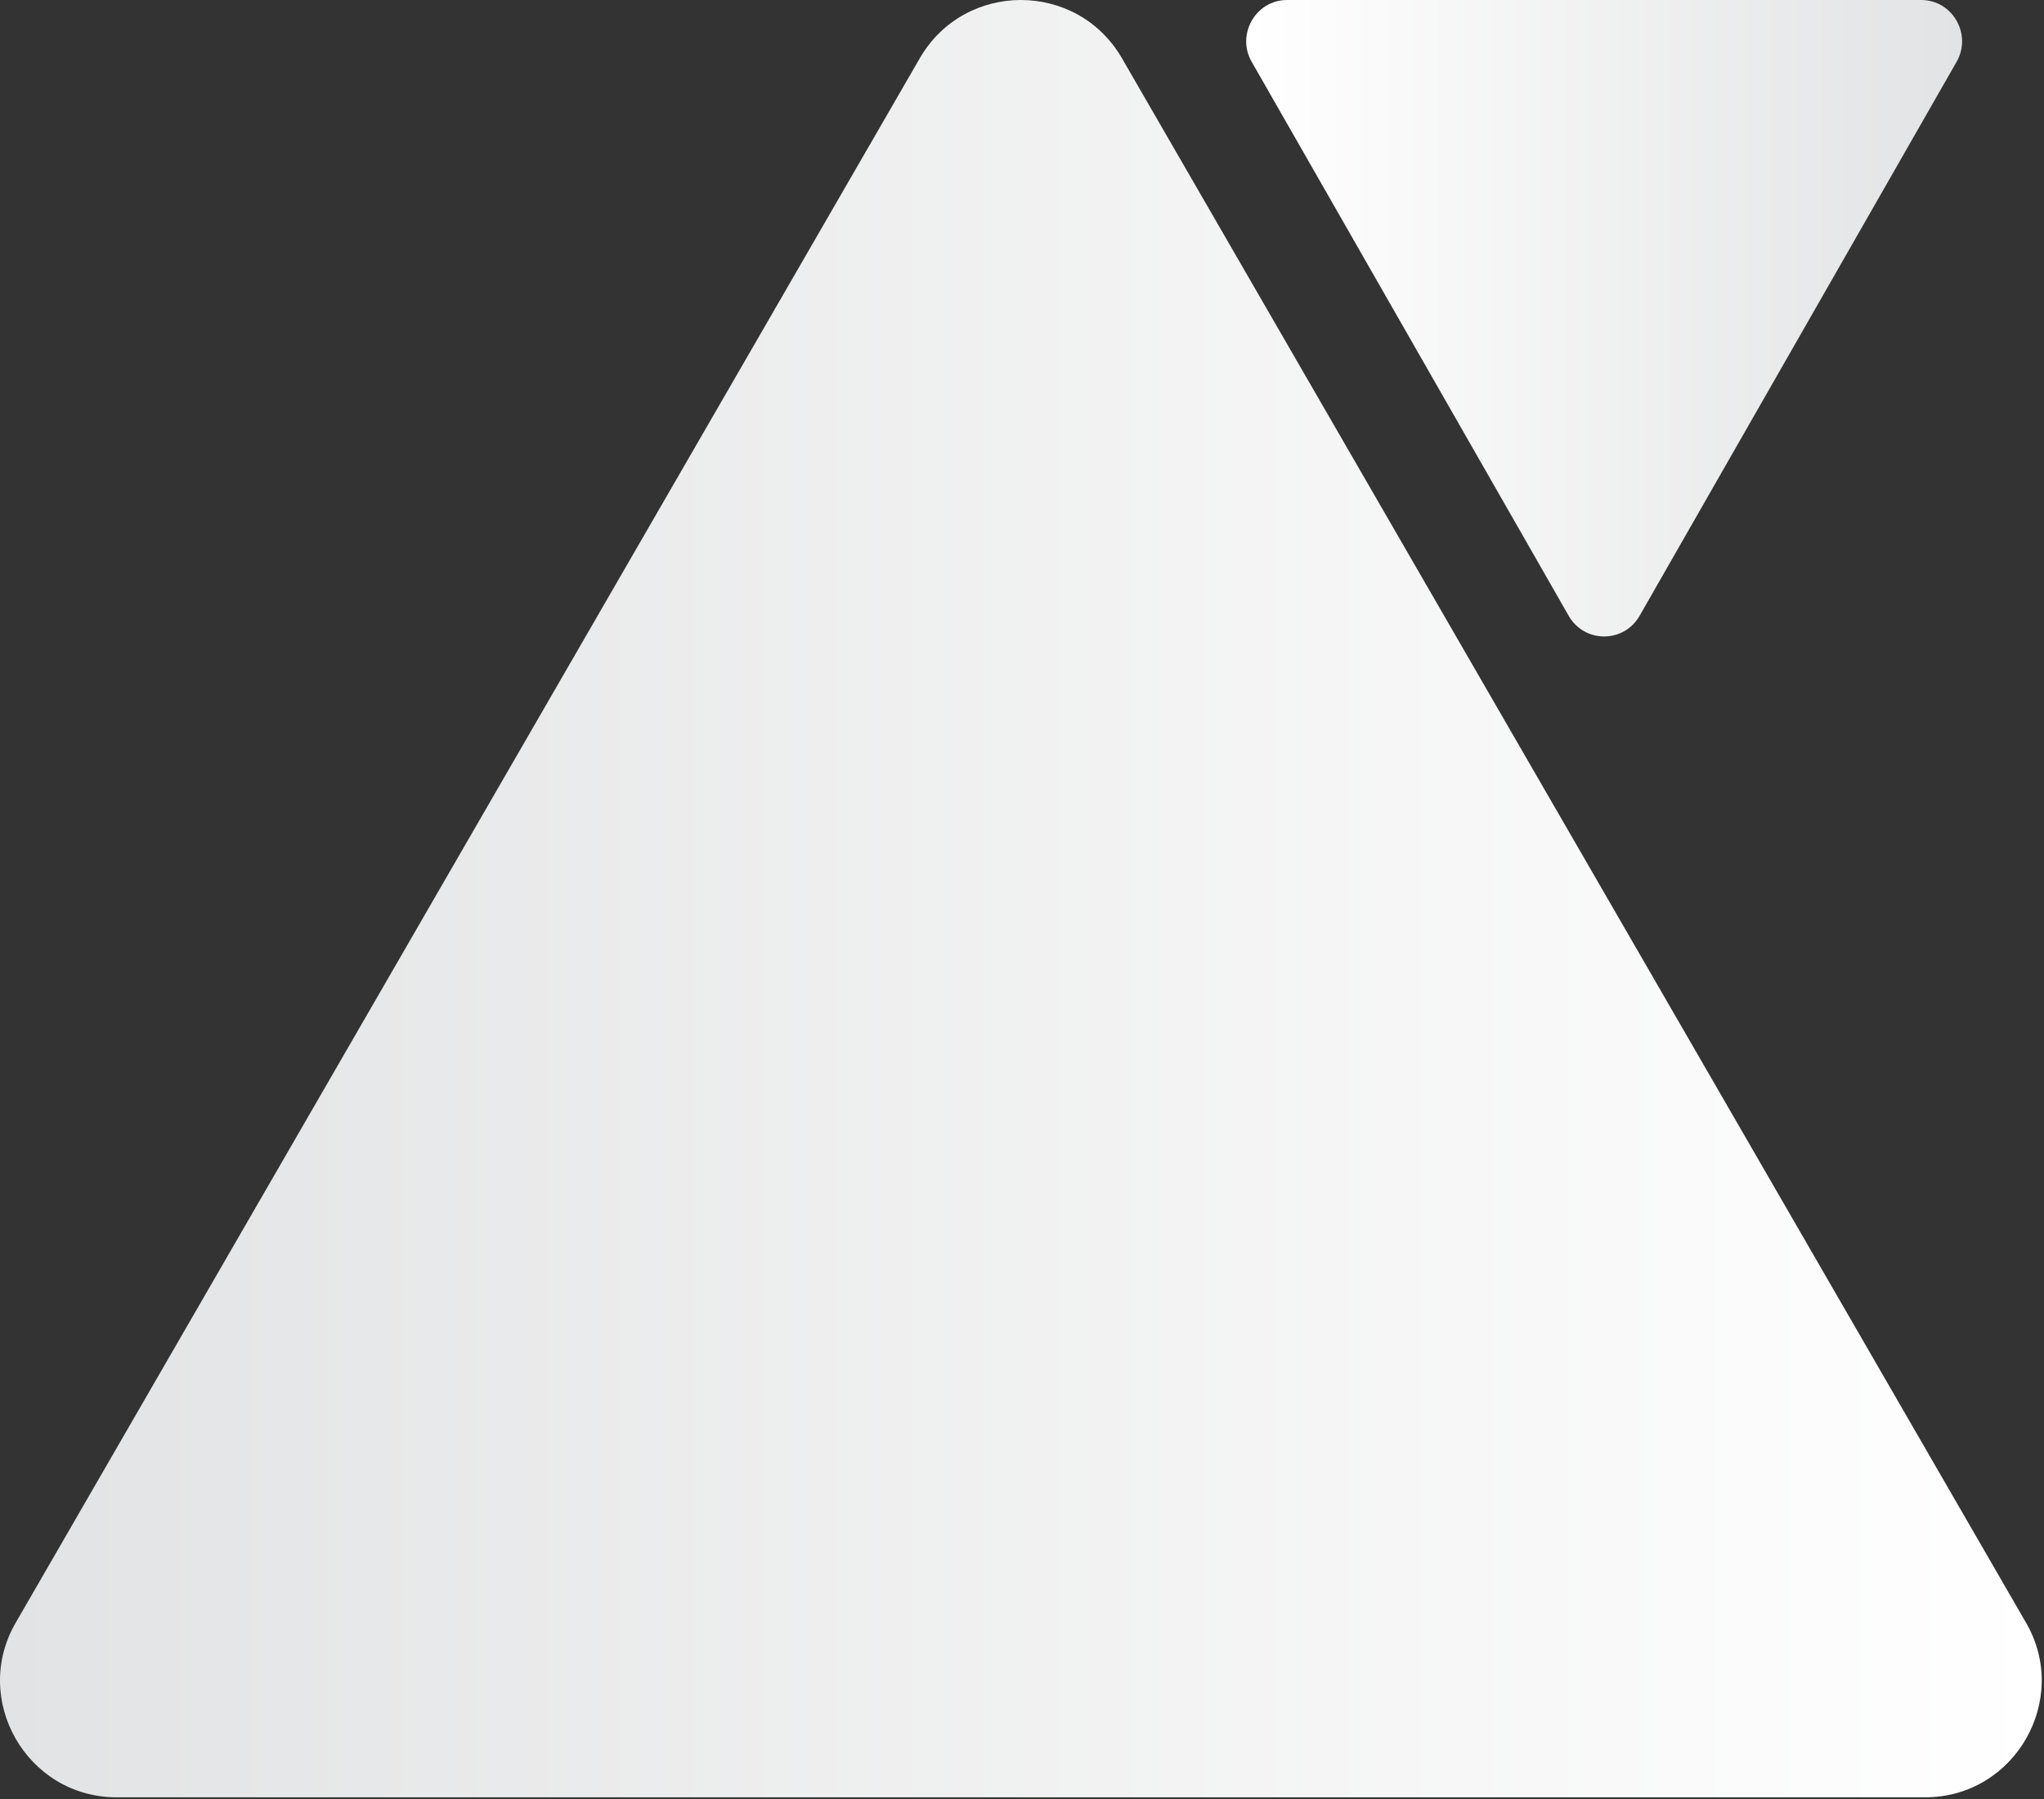
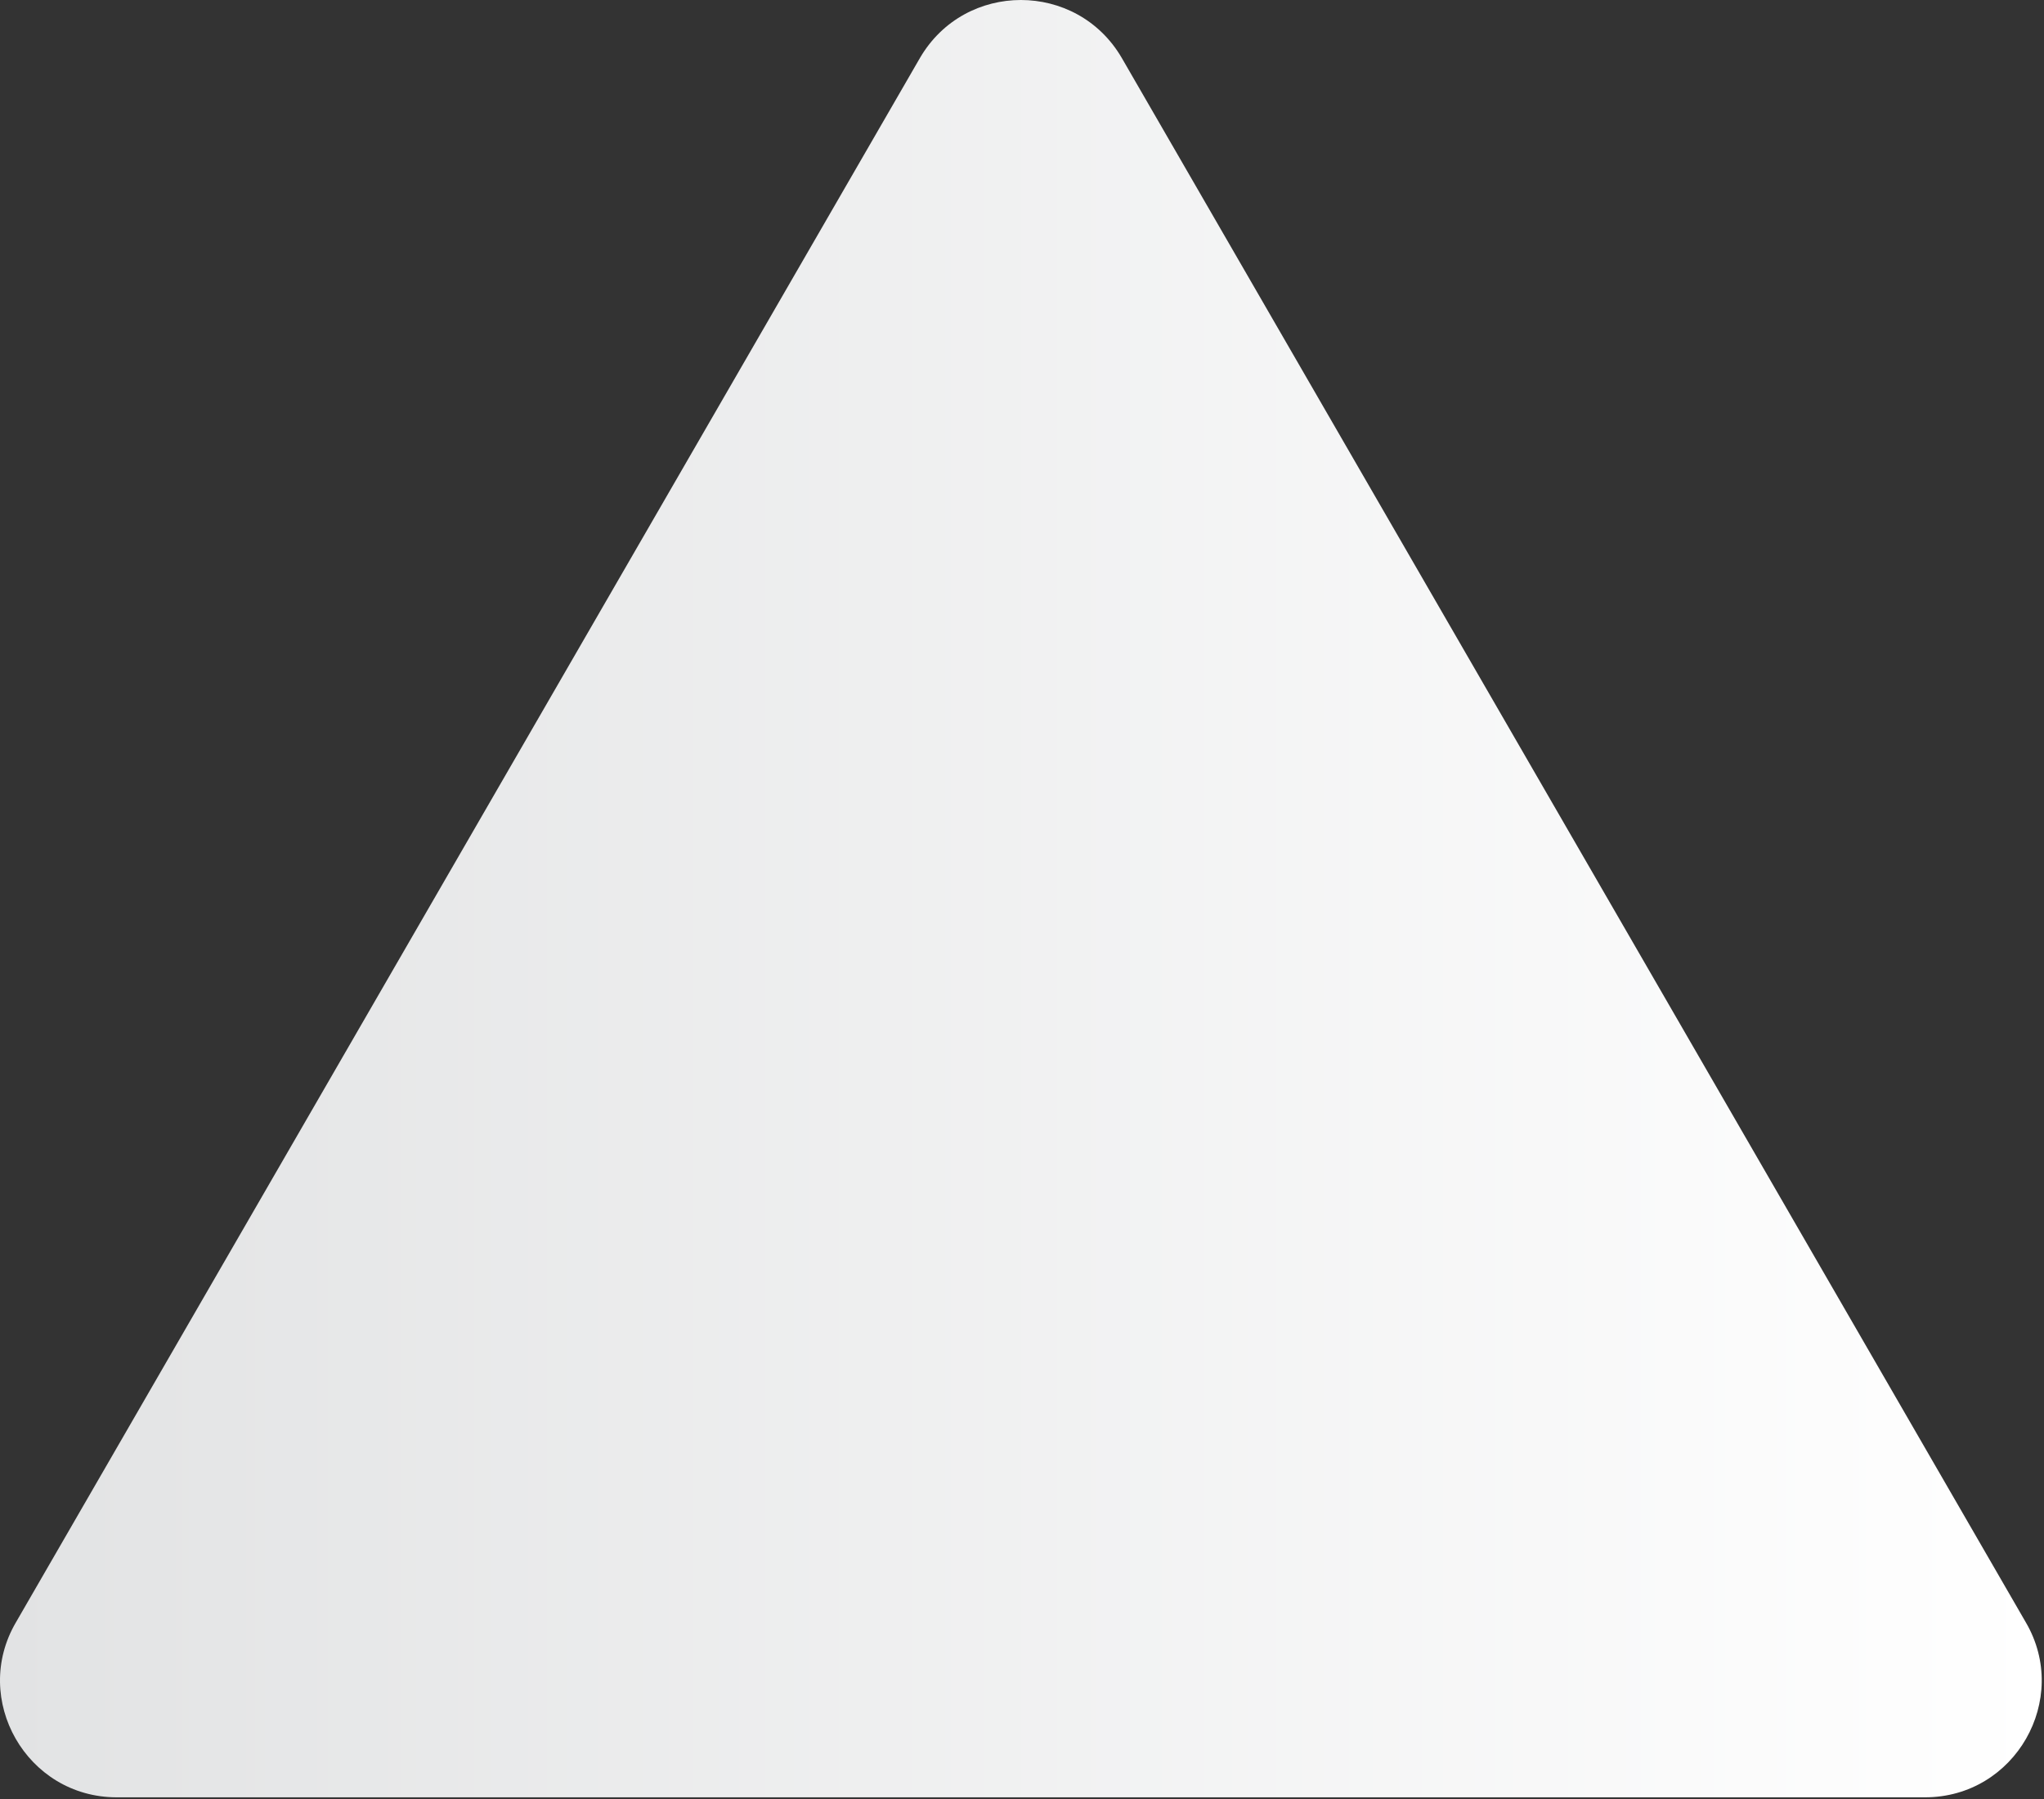
<svg xmlns="http://www.w3.org/2000/svg" width="200" height="176" viewBox="0 0 200 176" fill="none">
  <rect x="0" y="0" width="200" height="176" fill="#333333" stroke="none" />
  <path d="M90.031 5.643L1.562 158.712C-2.849 166.236 2.6 175.835 11.421 175.835H188.358C197.179 175.835 202.627 166.236 198.217 158.712L109.748 5.643C105.338 -1.881 94.441 -1.881 90.031 5.643Z" fill="url(#paint0_linear)" />
-   <path d="M160.418 60.267L191.438 6.064C192.984 3.399 191.074 0 187.981 0L125.941 0C122.848 0 120.938 3.399 122.484 6.064L153.504 60.267C155.051 62.932 158.871 62.932 160.418 60.267Z" fill="url(#paint1_linear)" />
  <defs>
    <linearGradient id="paint0_linear" x1="-0.002" y1="87.917" x2="199.778" y2="87.917" gradientUnits="userSpaceOnUse">
      <stop stop-color="#E2E3E4" />
      <stop offset="1" stop-color="white" />
    </linearGradient>
    <linearGradient id="paint1_linear" x1="191.986" y1="31.133" x2="121.937" y2="31.133" gradientUnits="userSpaceOnUse">
      <stop stop-color="#E2E3E4" />
      <stop offset="1" stop-color="white" />
    </linearGradient>
  </defs>
</svg>